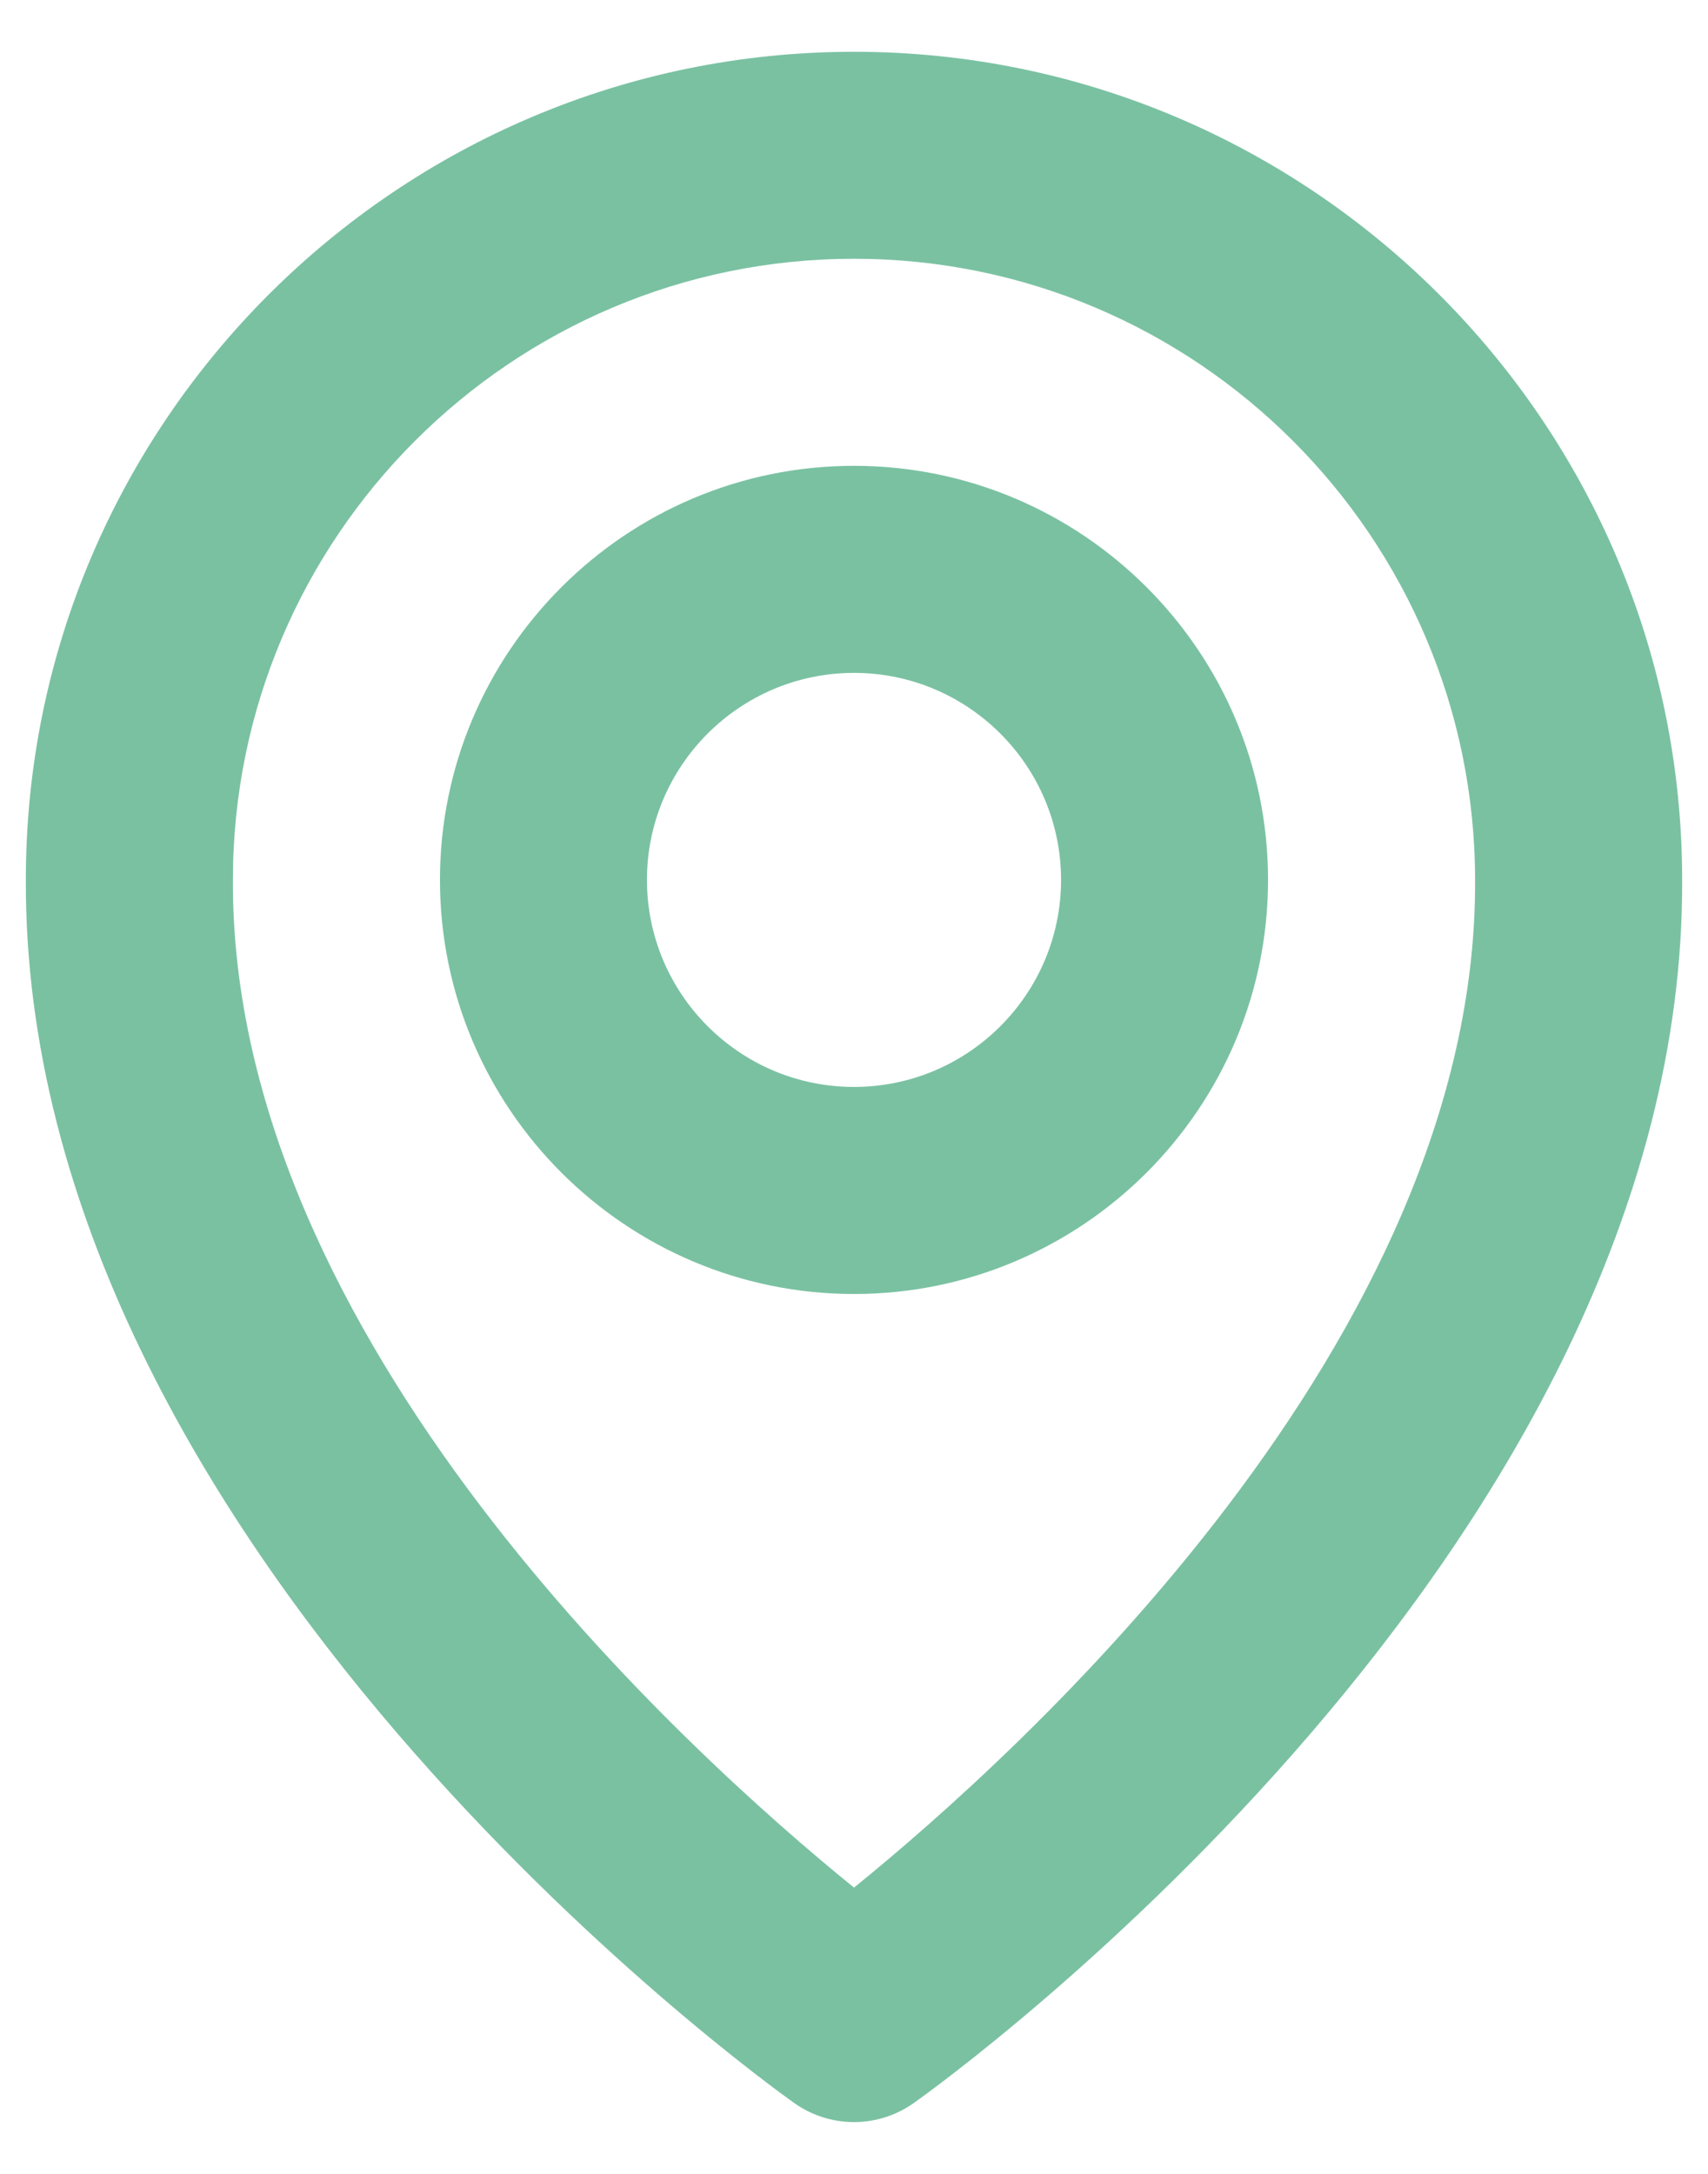
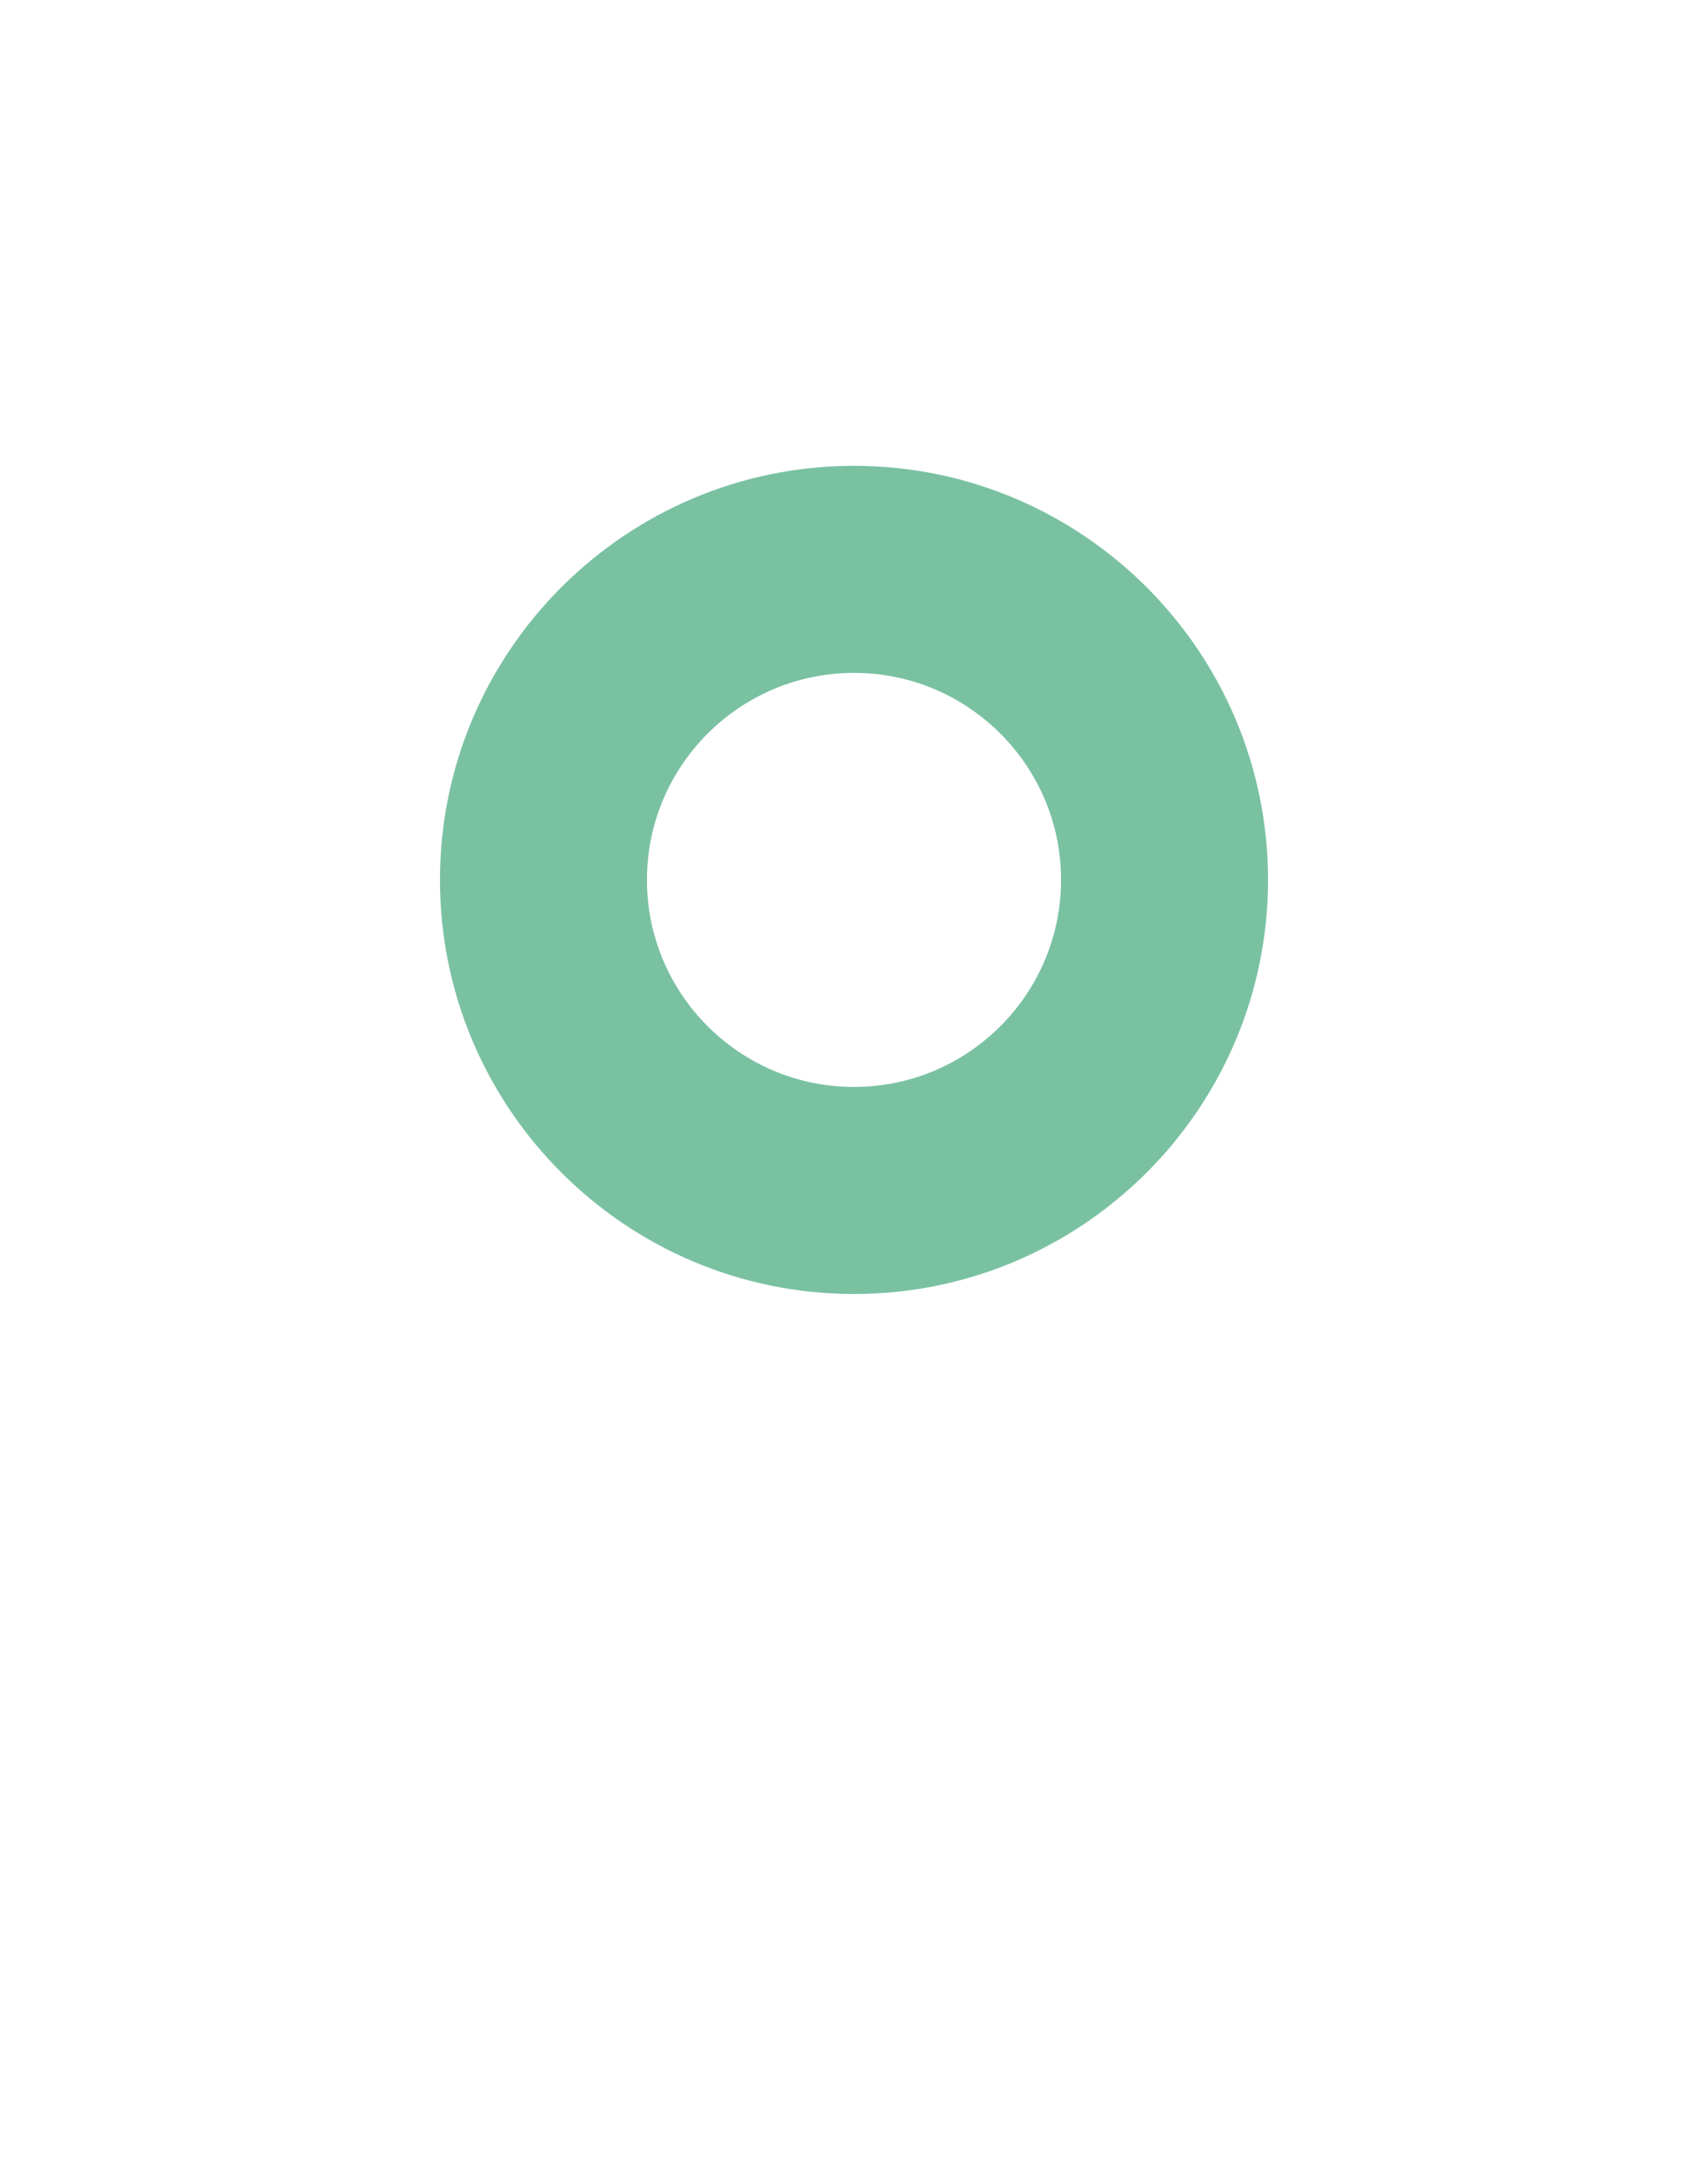
<svg xmlns="http://www.w3.org/2000/svg" width="22" height="28" viewBox="0 0 22 28" fill="none">
  <path d="M11 16.667C13.941 16.667 16.333 14.275 16.333 11.333C16.333 8.392 13.941 6 11 6C8.059 6 5.667 8.392 5.667 11.333C5.667 14.275 8.059 16.667 11 16.667ZM11 8.667C12.471 8.667 13.667 9.863 13.667 11.333C13.667 12.804 12.471 14 11 14C9.529 14 8.333 12.804 8.333 11.333C8.333 9.863 9.529 8.667 11 8.667Z" fill="#7AC1A2" />
-   <path d="M10.227 27.085C10.452 27.246 10.723 27.333 11 27.333C11.277 27.333 11.548 27.246 11.773 27.085C12.179 26.799 21.705 19.92 21.667 11.333C21.667 5.452 16.881 0.667 11 0.667C5.119 0.667 0.333 5.452 0.333 11.327C0.295 19.92 9.821 26.799 10.227 27.085ZM11 3.333C15.412 3.333 19 6.921 19 11.34C19.028 17.257 13.149 22.571 11 24.313C8.852 22.569 2.972 17.255 3 11.333C3 6.921 6.588 3.333 11 3.333Z" fill="#7AC1A2" />
</svg>